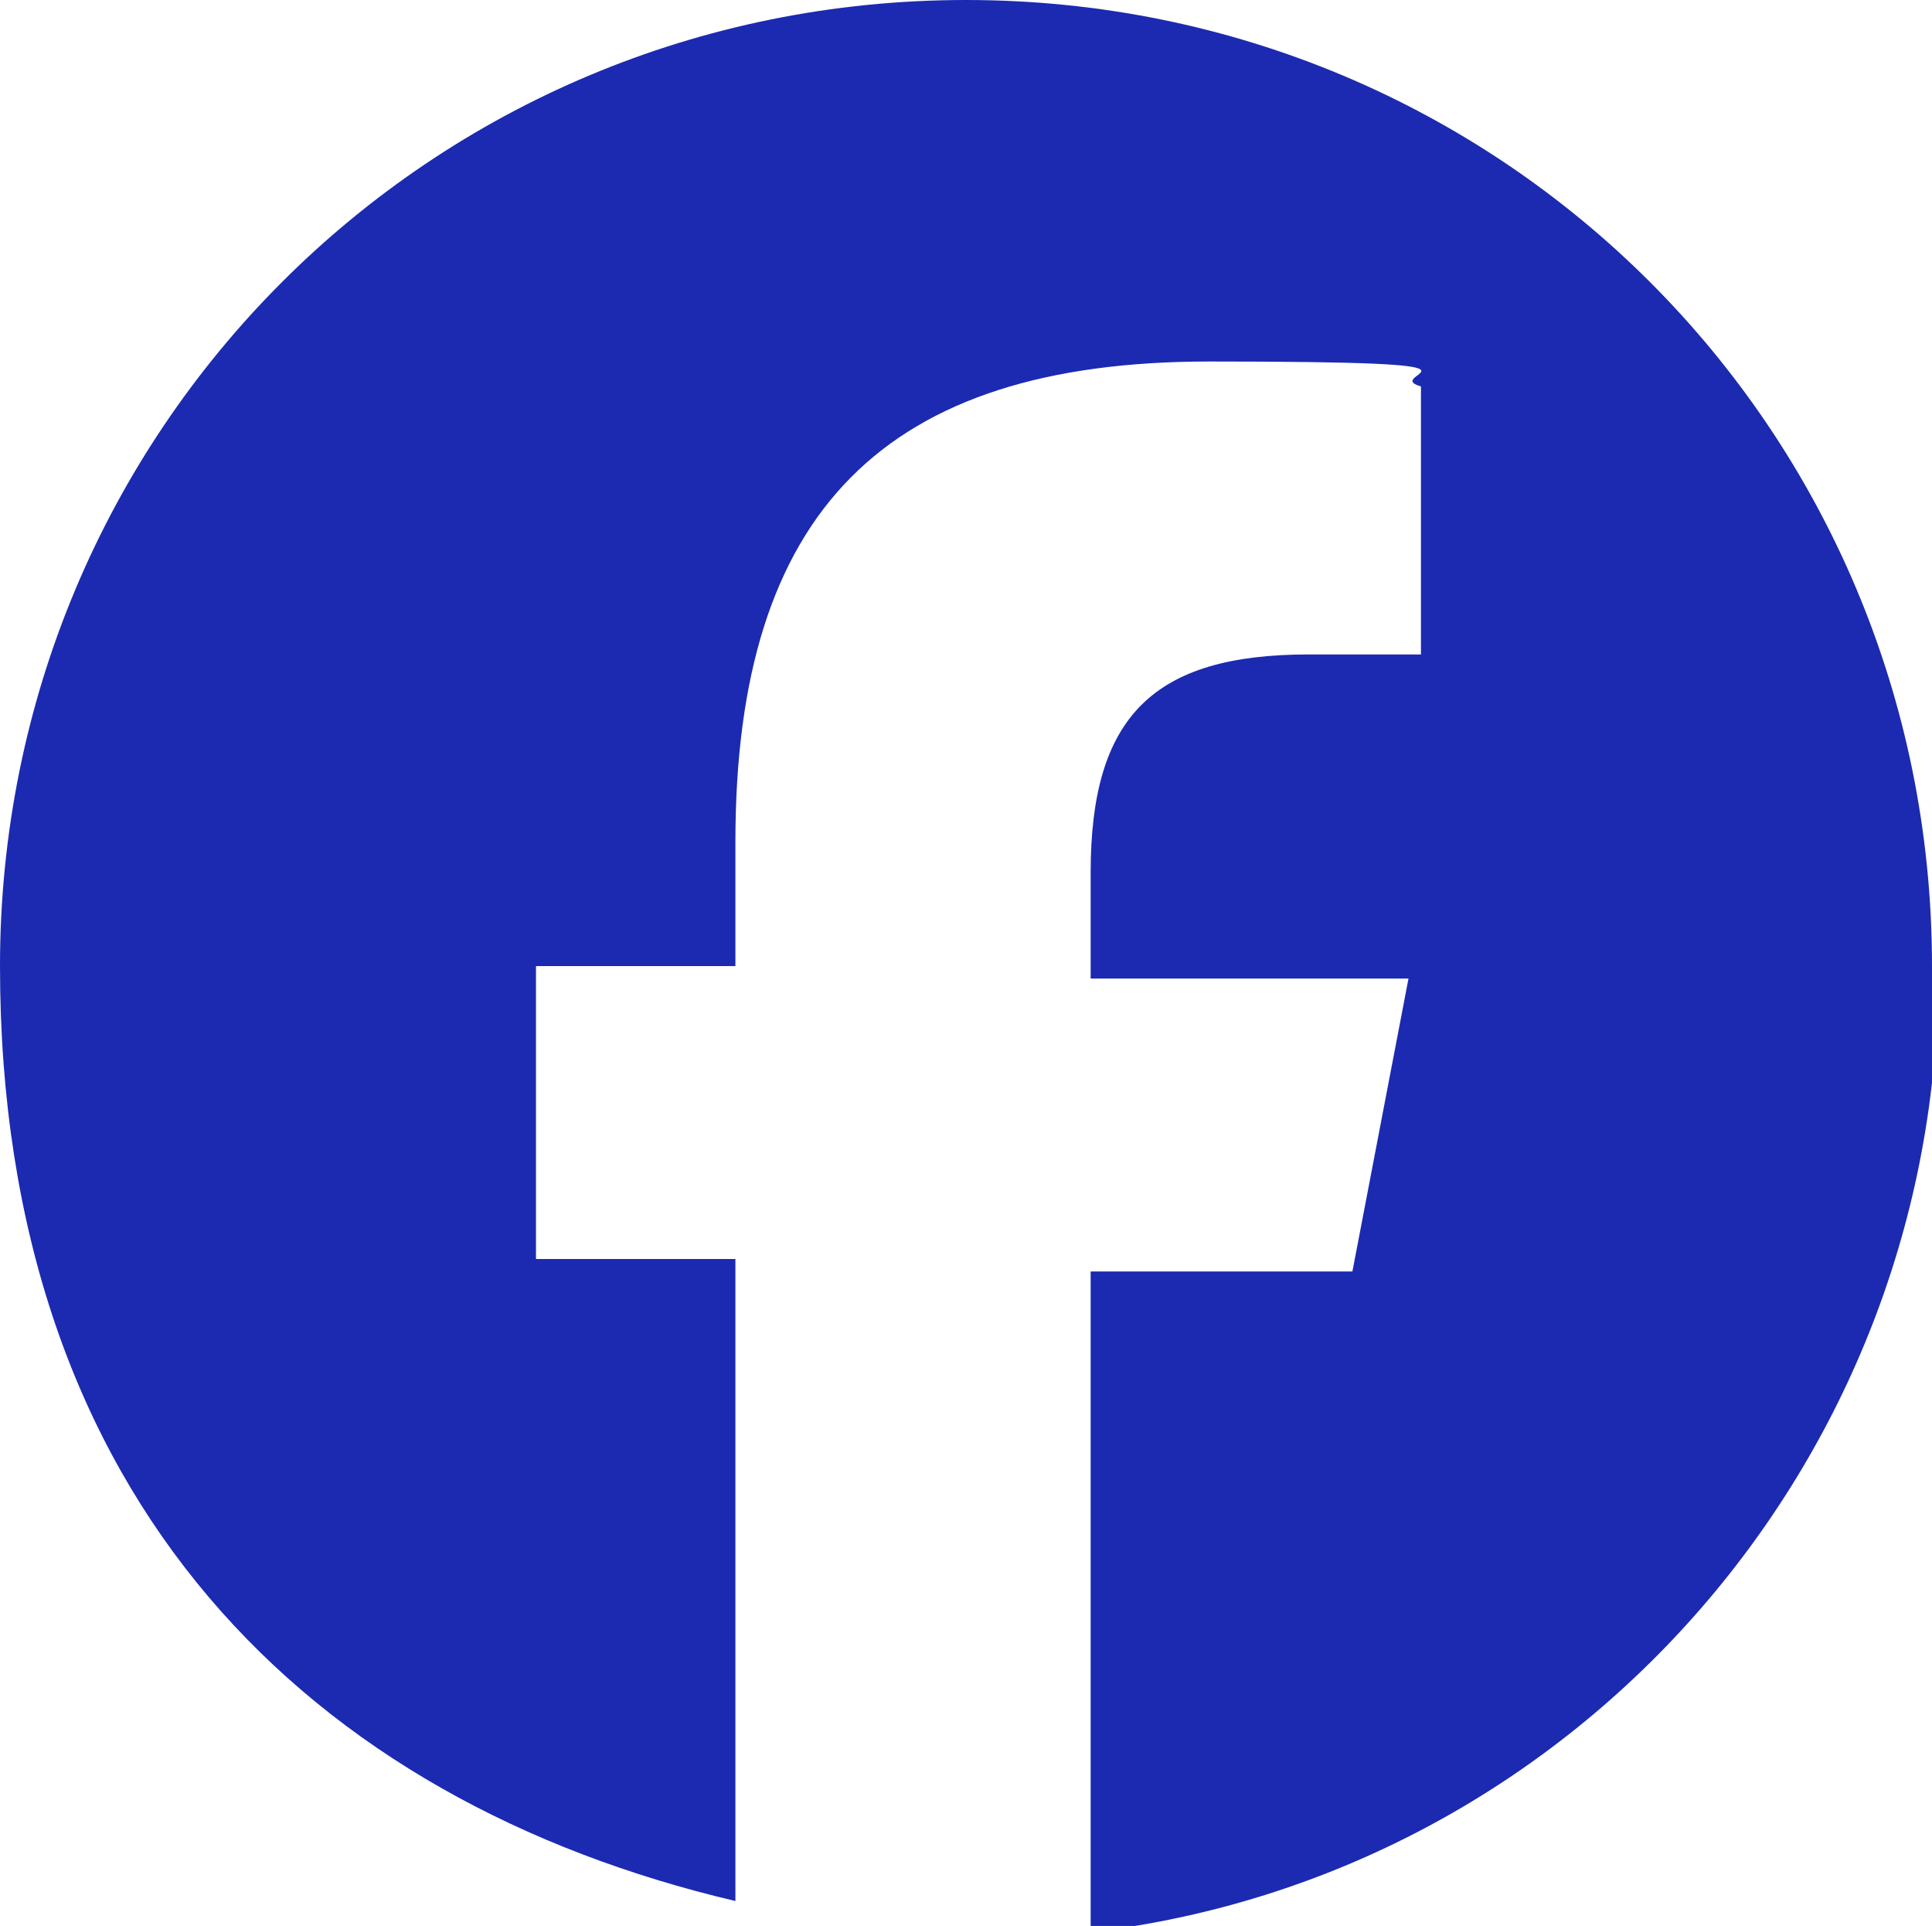
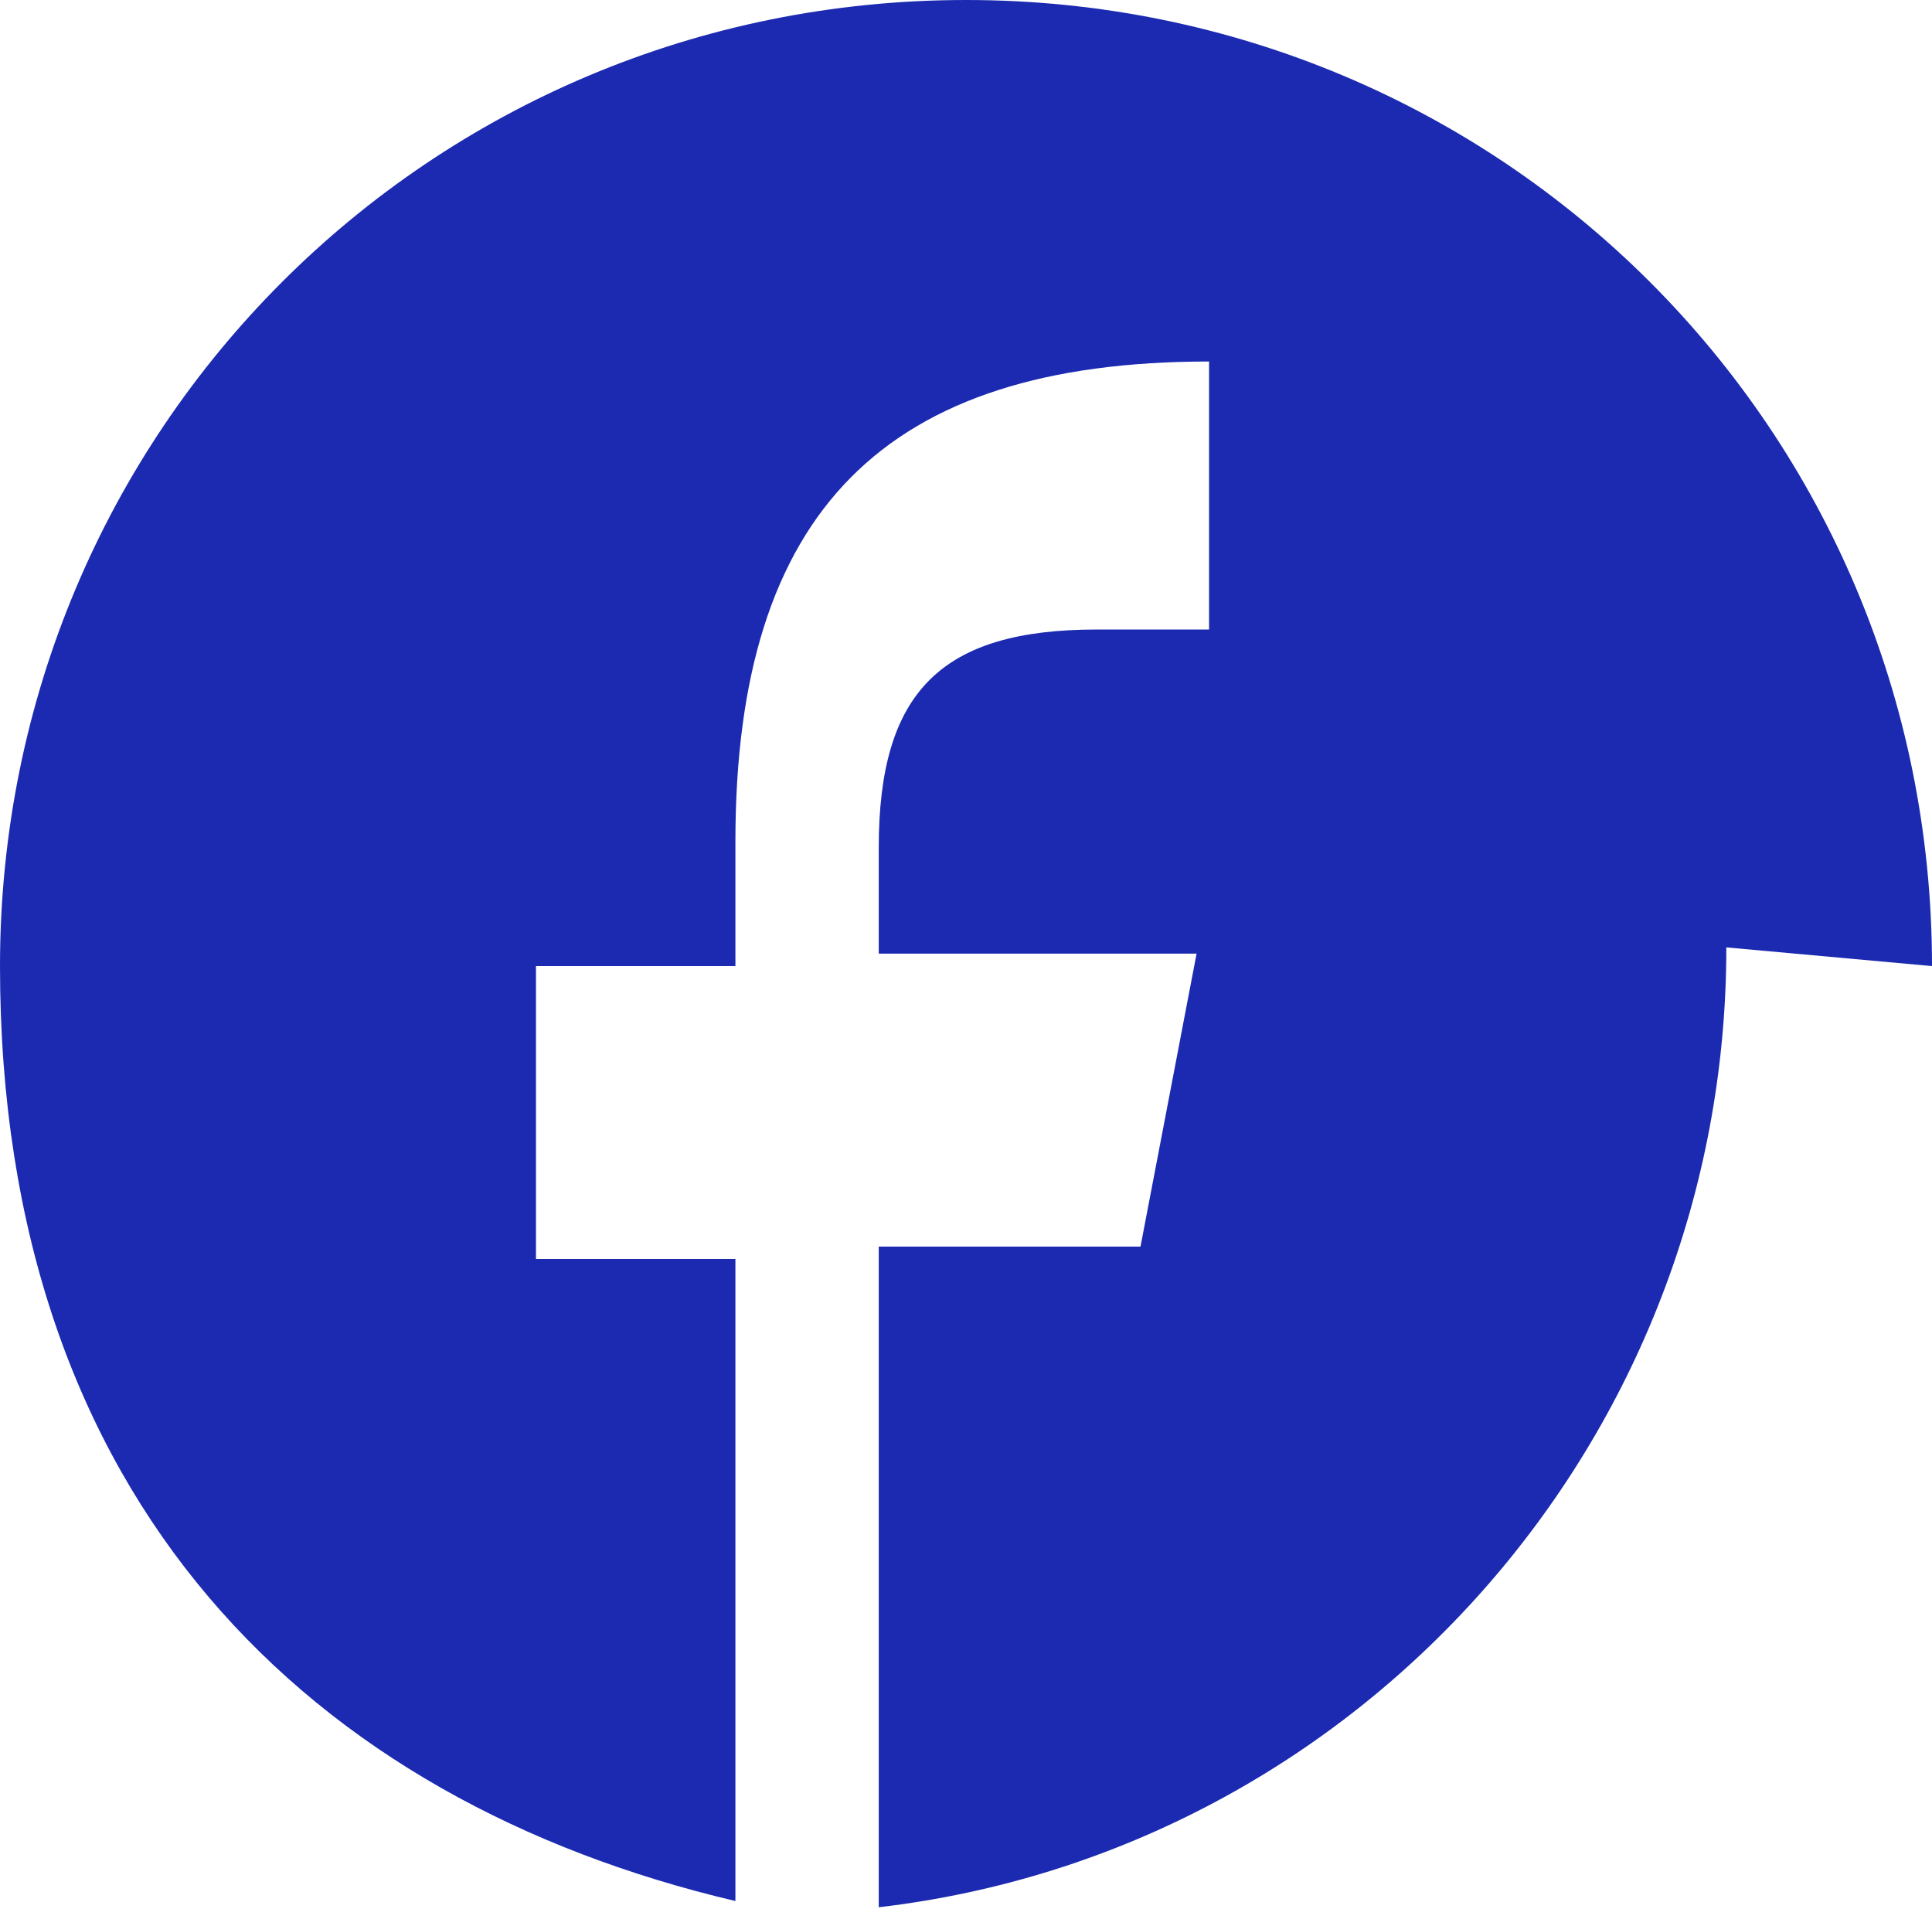
<svg xmlns="http://www.w3.org/2000/svg" version="1.1" viewBox="0 0 31 30.9">
  <defs>
    <style>
      .cls-1 {
        fill: #1b2ab0;
      }
    </style>
  </defs>
  <g>
    <g id="_レイヤー_2">
      <g id="Layout">
-         <path id="Initiator" class="cls-1" d="M31,15.5C31,6.9,24.1,0,15.5,0S0,6.9,0,15.5s5,13.4,11.8,15v-10.3h-3.2v-4.7h3.2v-2c0-5.3,2.4-7.7,7.6-7.7s2.7.2,3.4.4v4.3c-.4,0-1,0-1.8,0-2.5,0-3.5,1-3.5,3.5v1.7h5.1l-.9,4.7h-4.2v10.6c7.7-.9,13.6-7.5,13.6-15.4h0Z" />
+         <path id="Initiator" class="cls-1" d="M31,15.5C31,6.9,24.1,0,15.5,0S0,6.9,0,15.5s5,13.4,11.8,15v-10.3h-3.2v-4.7h3.2v-2c0-5.3,2.4-7.7,7.6-7.7v4.3c-.4,0-1,0-1.8,0-2.5,0-3.5,1-3.5,3.5v1.7h5.1l-.9,4.7h-4.2v10.6c7.7-.9,13.6-7.5,13.6-15.4h0Z" />
      </g>
    </g>
  </g>
</svg>